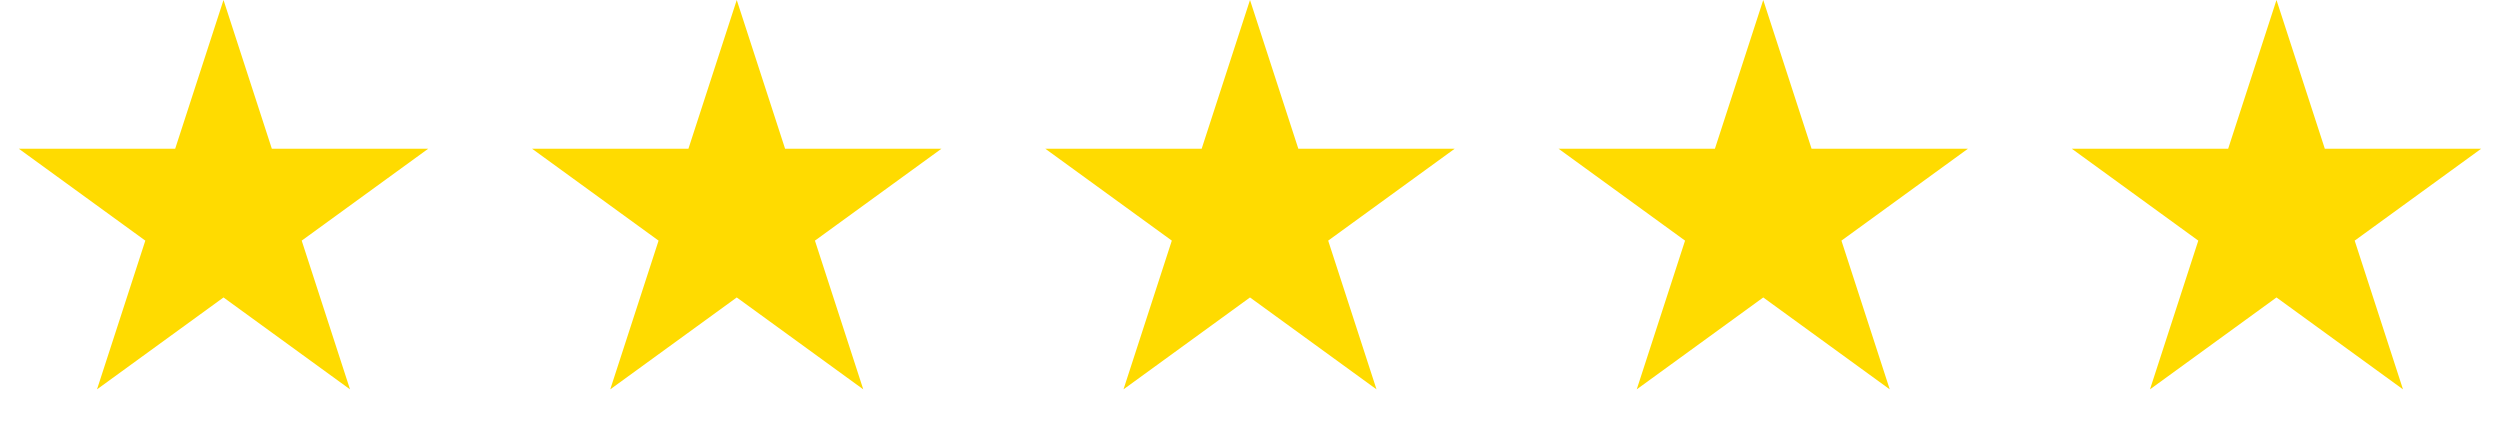
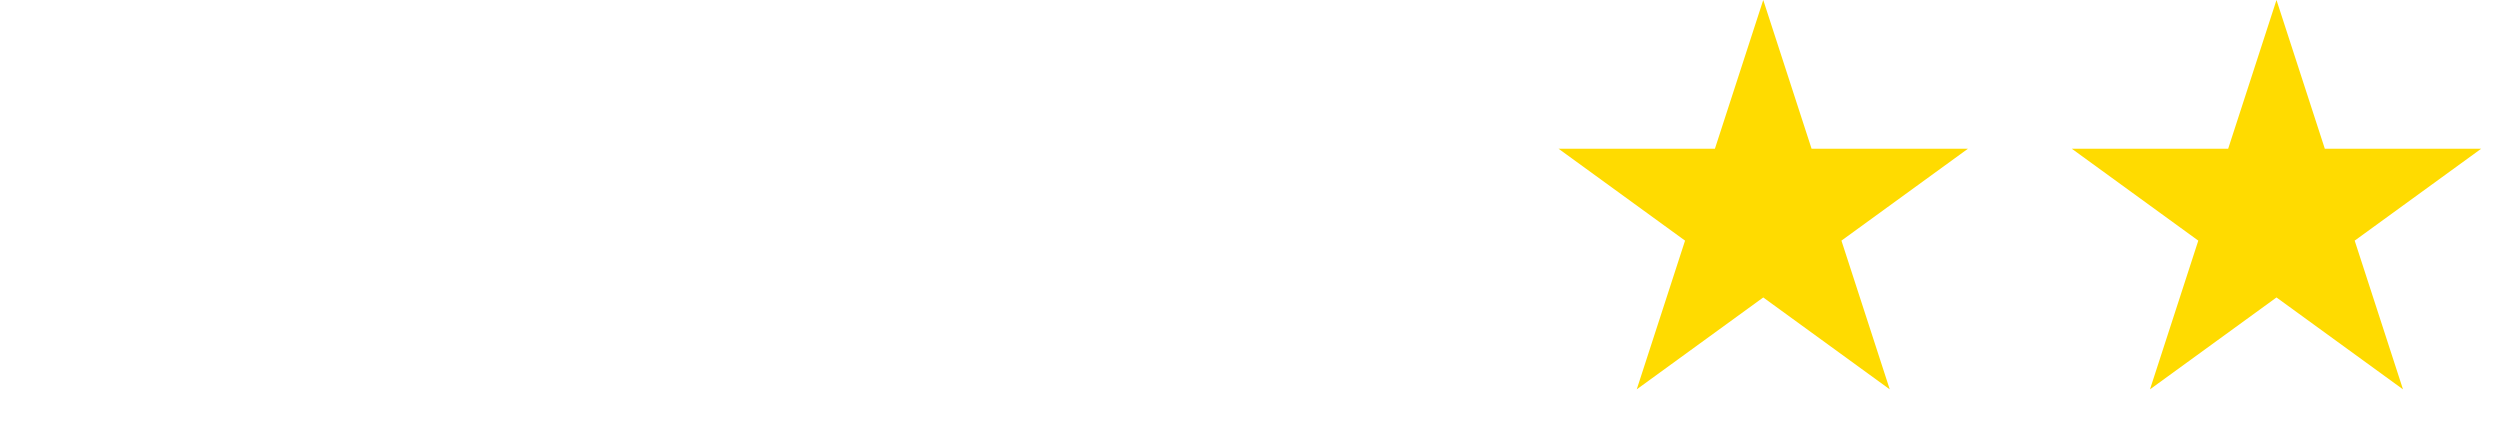
<svg xmlns="http://www.w3.org/2000/svg" width="151" height="26" viewBox="0 0 151 26" fill="none">
-   <path d="M13.5 0L16.419 8.983H25.864L18.223 14.534L21.141 23.517L13.5 17.966L5.859 23.517L8.777 14.534L1.136 8.983H10.581L13.5 0Z" fill="#FFDB00" />
-   <path d="M44.5 0L47.419 8.983H56.864L49.222 14.534L52.141 23.517L44.5 17.966L36.859 23.517L39.778 14.534L32.136 8.983H41.581L44.5 0Z" fill="#FFDB00" />
-   <path d="M75.5 0L78.419 8.983H87.864L80.222 14.534L83.141 23.517L75.5 17.966L67.859 23.517L70.778 14.534L63.136 8.983H72.581L75.5 0Z" fill="#FFDB00" />
  <path d="M106.5 0L109.419 8.983H118.864L111.223 14.534L114.141 23.517L106.5 17.966L98.859 23.517L101.777 14.534L94.136 8.983H103.581L106.5 0Z" fill="#FFDB00" />
  <path d="M137.5 0L140.419 8.983H149.864L142.223 14.534L145.141 23.517L137.5 17.966L129.859 23.517L132.777 14.534L125.136 8.983H134.581L137.5 0Z" fill="#FFDB00" />
</svg>